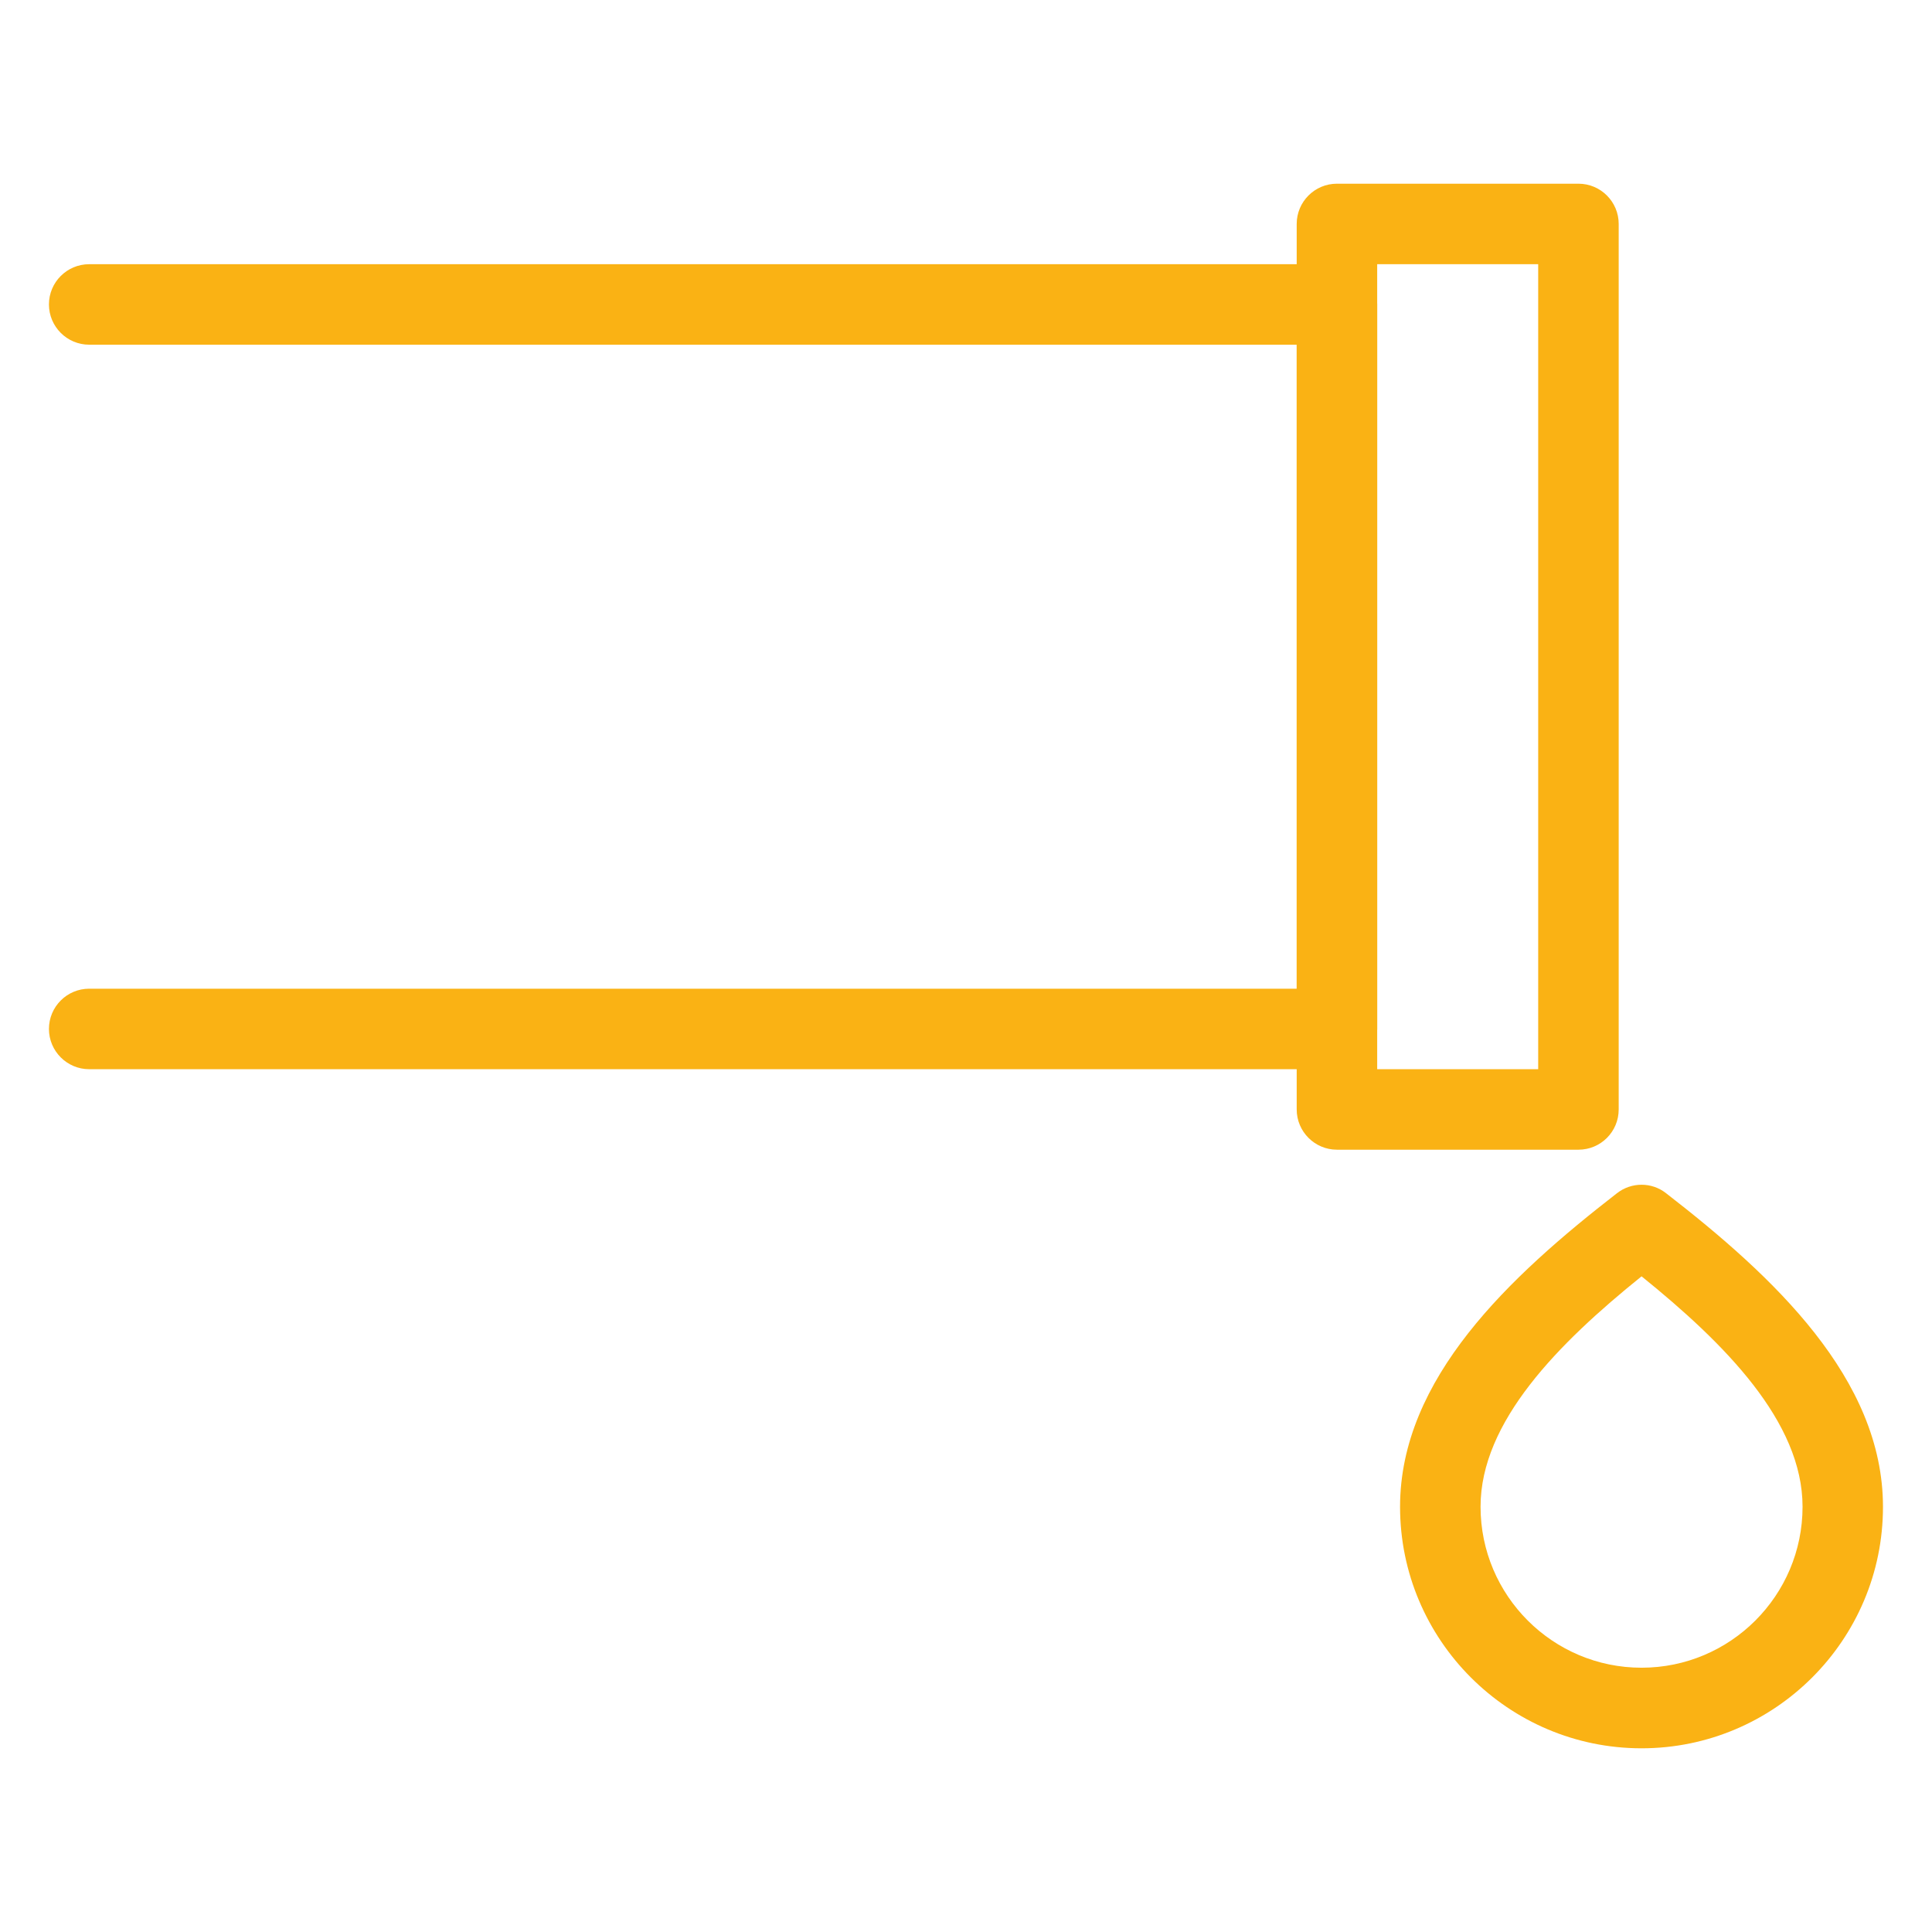
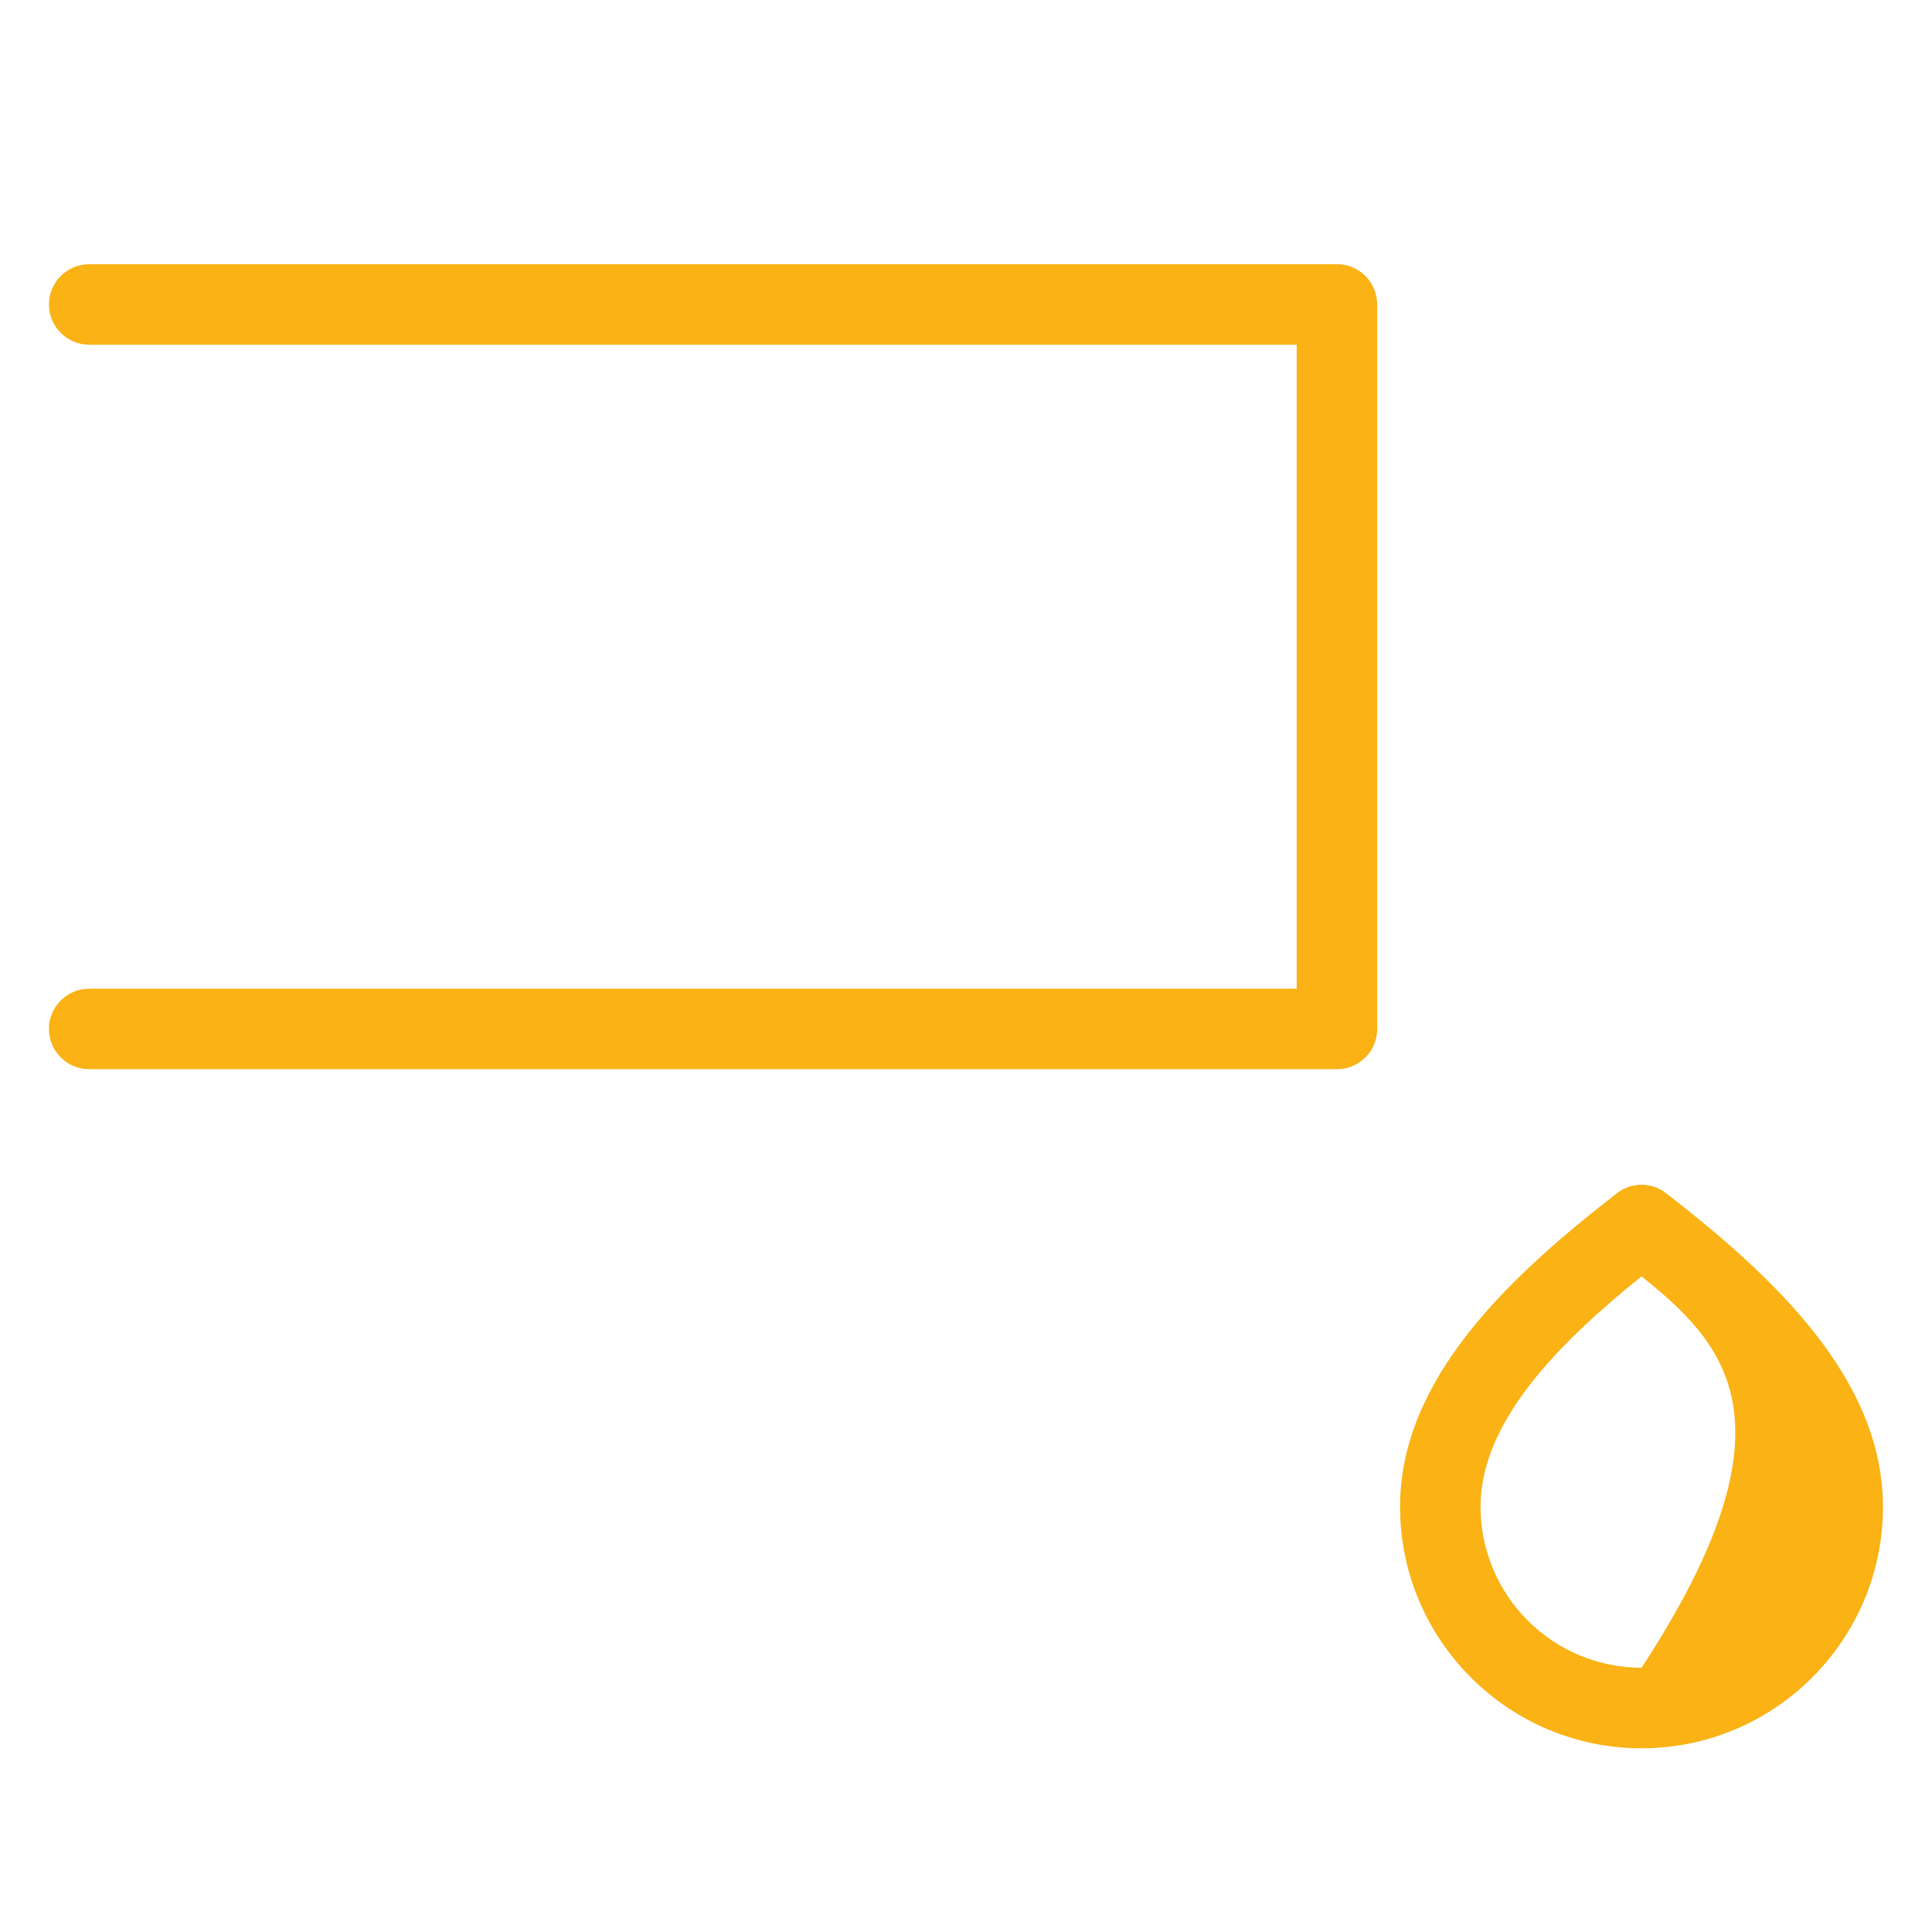
<svg xmlns="http://www.w3.org/2000/svg" fill="none" viewBox="0 0 96 96" height="96" width="96">
-   <path fill="#FAB214" d="M78.432 57.128H66.432C65.328 57.128 64.432 56.228 64.432 55.128V11.128C64.432 10.024 65.328 9.128 66.432 9.128H78.432C79.536 9.128 80.432 10.024 80.432 11.128V55.128C80.432 56.232 79.54 57.128 78.432 57.128ZM68.432 53.128H76.432V13.128H68.432V53.128Z" />
  <path fill="#FAB214" d="M66.432 53.128H4.432C3.328 53.128 2.432 52.228 2.432 51.128C2.432 50.024 3.328 49.128 4.432 49.128H64.432V17.128H4.432C3.328 17.128 2.432 16.228 2.432 15.128C2.432 14.024 3.328 13.128 4.432 13.128H66.432C67.536 13.128 68.432 14.024 68.432 15.128V51.128C68.432 52.232 67.54 53.128 66.432 53.128Z" />
-   <path fill="#FAB214" d="M81.568 86.872C74.952 86.872 69.568 81.488 69.568 74.872C69.568 68.5 75.016 63.424 80.344 59.292C81.064 58.728 82.076 58.728 82.788 59.292C88.116 63.42 93.564 68.5 93.564 74.872C93.568 81.488 88.18 86.872 81.568 86.872ZM81.568 63.42C77.432 66.752 73.568 70.644 73.568 74.868C73.568 79.284 77.156 82.868 81.568 82.868C85.98 82.868 89.568 79.284 89.568 74.868C89.568 70.644 85.696 66.752 81.568 63.42Z" />
+   <path fill="#FAB214" d="M81.568 86.872C74.952 86.872 69.568 81.488 69.568 74.872C69.568 68.5 75.016 63.424 80.344 59.292C81.064 58.728 82.076 58.728 82.788 59.292C88.116 63.42 93.564 68.5 93.564 74.872C93.568 81.488 88.18 86.872 81.568 86.872ZM81.568 63.42C77.432 66.752 73.568 70.644 73.568 74.868C73.568 79.284 77.156 82.868 81.568 82.868C89.568 70.644 85.696 66.752 81.568 63.42Z" />
</svg>